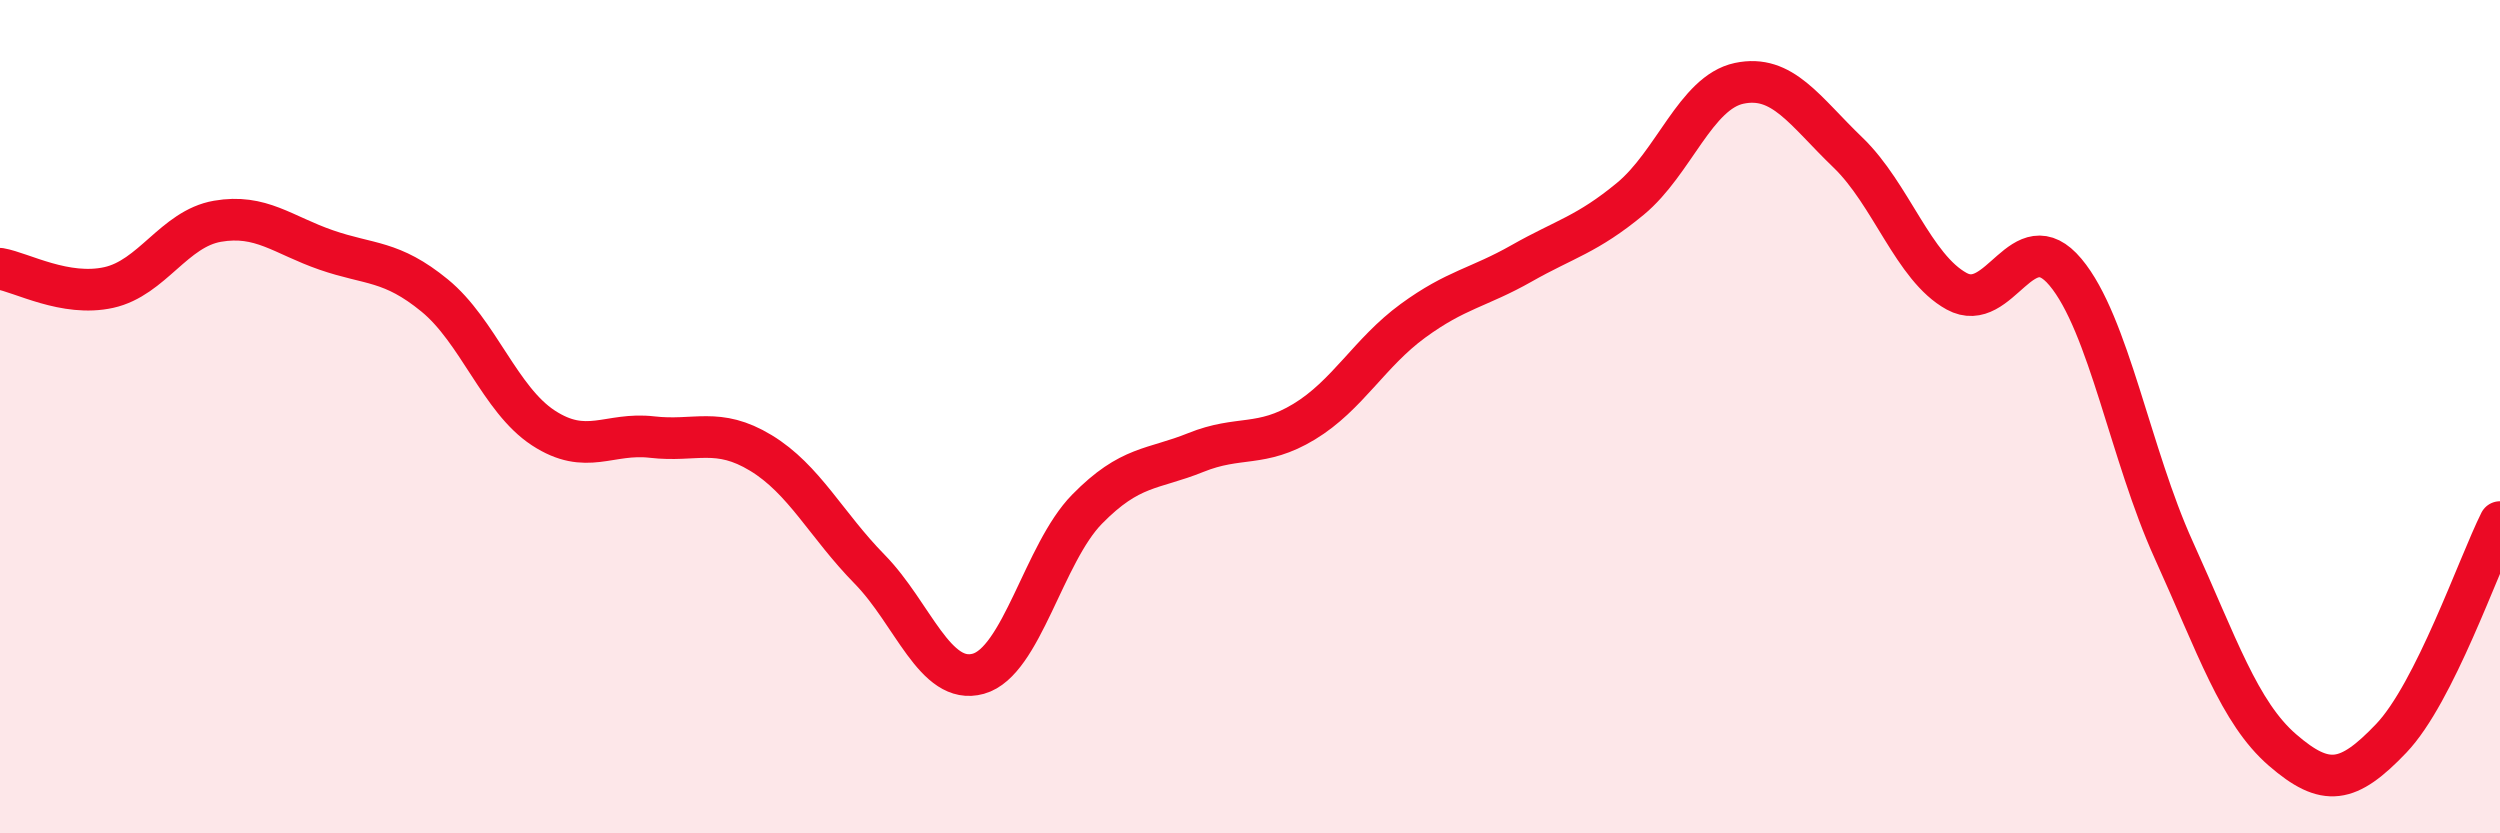
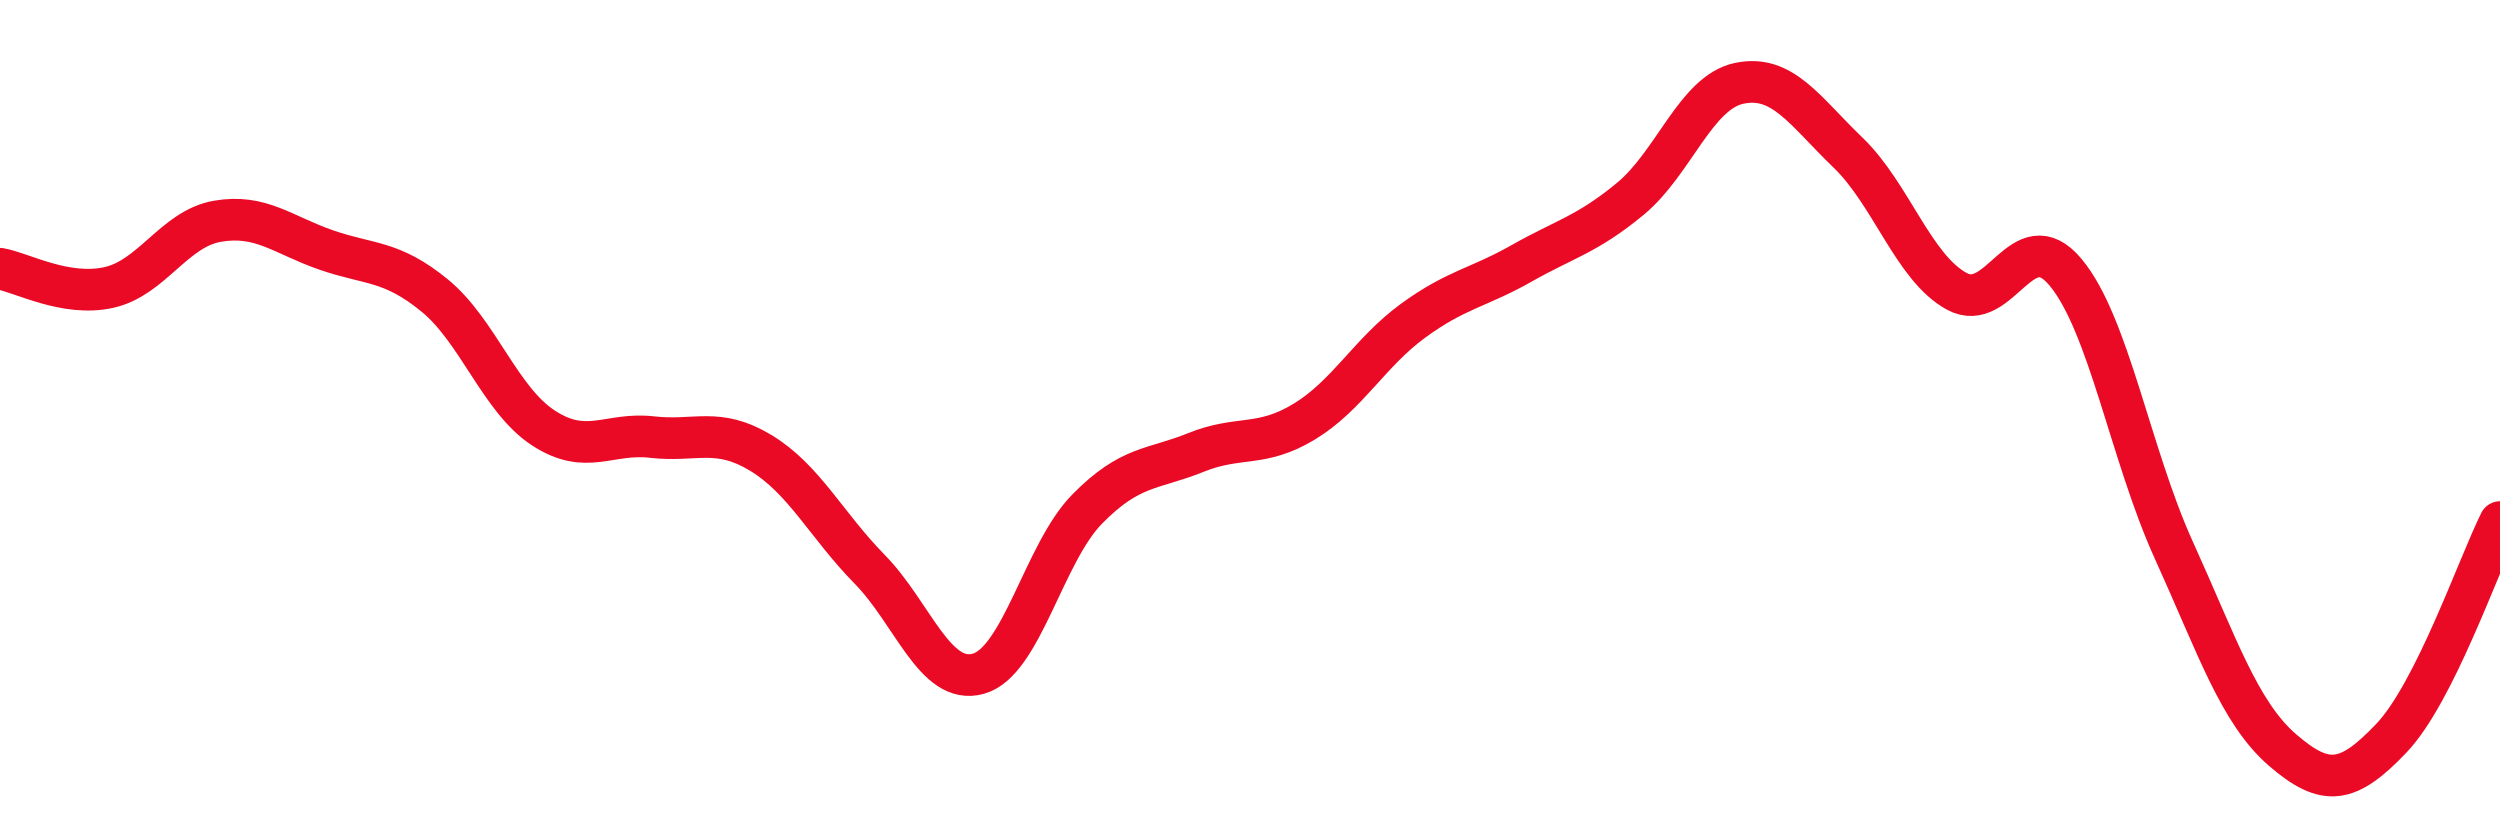
<svg xmlns="http://www.w3.org/2000/svg" width="60" height="20" viewBox="0 0 60 20">
-   <path d="M 0,6.45 C 0.52,6.54 1.57,7.13 2.61,6.9 C 3.65,6.67 4.18,5.49 5.22,5.31 C 6.26,5.13 6.79,5.64 7.83,6 C 8.87,6.36 9.39,6.24 10.43,7.09 C 11.47,7.94 12,9.59 13.04,10.27 C 14.08,10.95 14.61,10.37 15.65,10.49 C 16.69,10.61 17.22,10.24 18.26,10.87 C 19.3,11.5 19.83,12.6 20.87,13.66 C 21.91,14.72 22.44,16.46 23.48,16.17 C 24.52,15.88 25.05,13.28 26.09,12.22 C 27.13,11.16 27.66,11.28 28.7,10.86 C 29.74,10.44 30.26,10.75 31.3,10.12 C 32.34,9.49 32.87,8.46 33.91,7.7 C 34.95,6.94 35.48,6.91 36.52,6.32 C 37.56,5.73 38.09,5.63 39.13,4.77 C 40.17,3.91 40.7,2.22 41.74,2 C 42.78,1.78 43.31,2.66 44.35,3.66 C 45.39,4.66 45.92,6.42 46.96,6.99 C 48,7.56 48.53,5.29 49.57,6.53 C 50.61,7.77 51.13,10.91 52.17,13.2 C 53.21,15.49 53.74,17.1 54.78,18 C 55.82,18.9 56.35,18.81 57.39,17.72 C 58.43,16.63 59.48,13.57 60,12.53L60 20L0 20Z" fill="#EB0A25" opacity="0.1" stroke-linecap="round" stroke-linejoin="round" />
  <path d="M 0,6.45 C 0.52,6.54 1.57,7.13 2.61,6.9 C 3.65,6.67 4.18,5.49 5.22,5.31 C 6.26,5.13 6.79,5.64 7.83,6 C 8.87,6.36 9.39,6.24 10.43,7.09 C 11.47,7.94 12,9.59 13.04,10.27 C 14.08,10.95 14.61,10.37 15.65,10.49 C 16.69,10.61 17.22,10.24 18.26,10.87 C 19.3,11.5 19.83,12.6 20.87,13.66 C 21.91,14.72 22.44,16.46 23.48,16.17 C 24.52,15.88 25.05,13.28 26.09,12.22 C 27.13,11.16 27.66,11.28 28.7,10.86 C 29.74,10.44 30.26,10.75 31.3,10.12 C 32.34,9.49 32.87,8.46 33.91,7.7 C 34.95,6.94 35.48,6.91 36.52,6.32 C 37.56,5.73 38.09,5.63 39.13,4.77 C 40.17,3.91 40.7,2.22 41.74,2 C 42.78,1.78 43.31,2.66 44.35,3.66 C 45.39,4.66 45.92,6.42 46.96,6.99 C 48,7.56 48.53,5.29 49.57,6.53 C 50.61,7.77 51.13,10.91 52.17,13.2 C 53.21,15.49 53.74,17.1 54.78,18 C 55.82,18.9 56.35,18.81 57.39,17.72 C 58.43,16.63 59.48,13.57 60,12.53" stroke="#EB0A25" stroke-width="1" fill="none" stroke-linecap="round" stroke-linejoin="round" />
</svg>